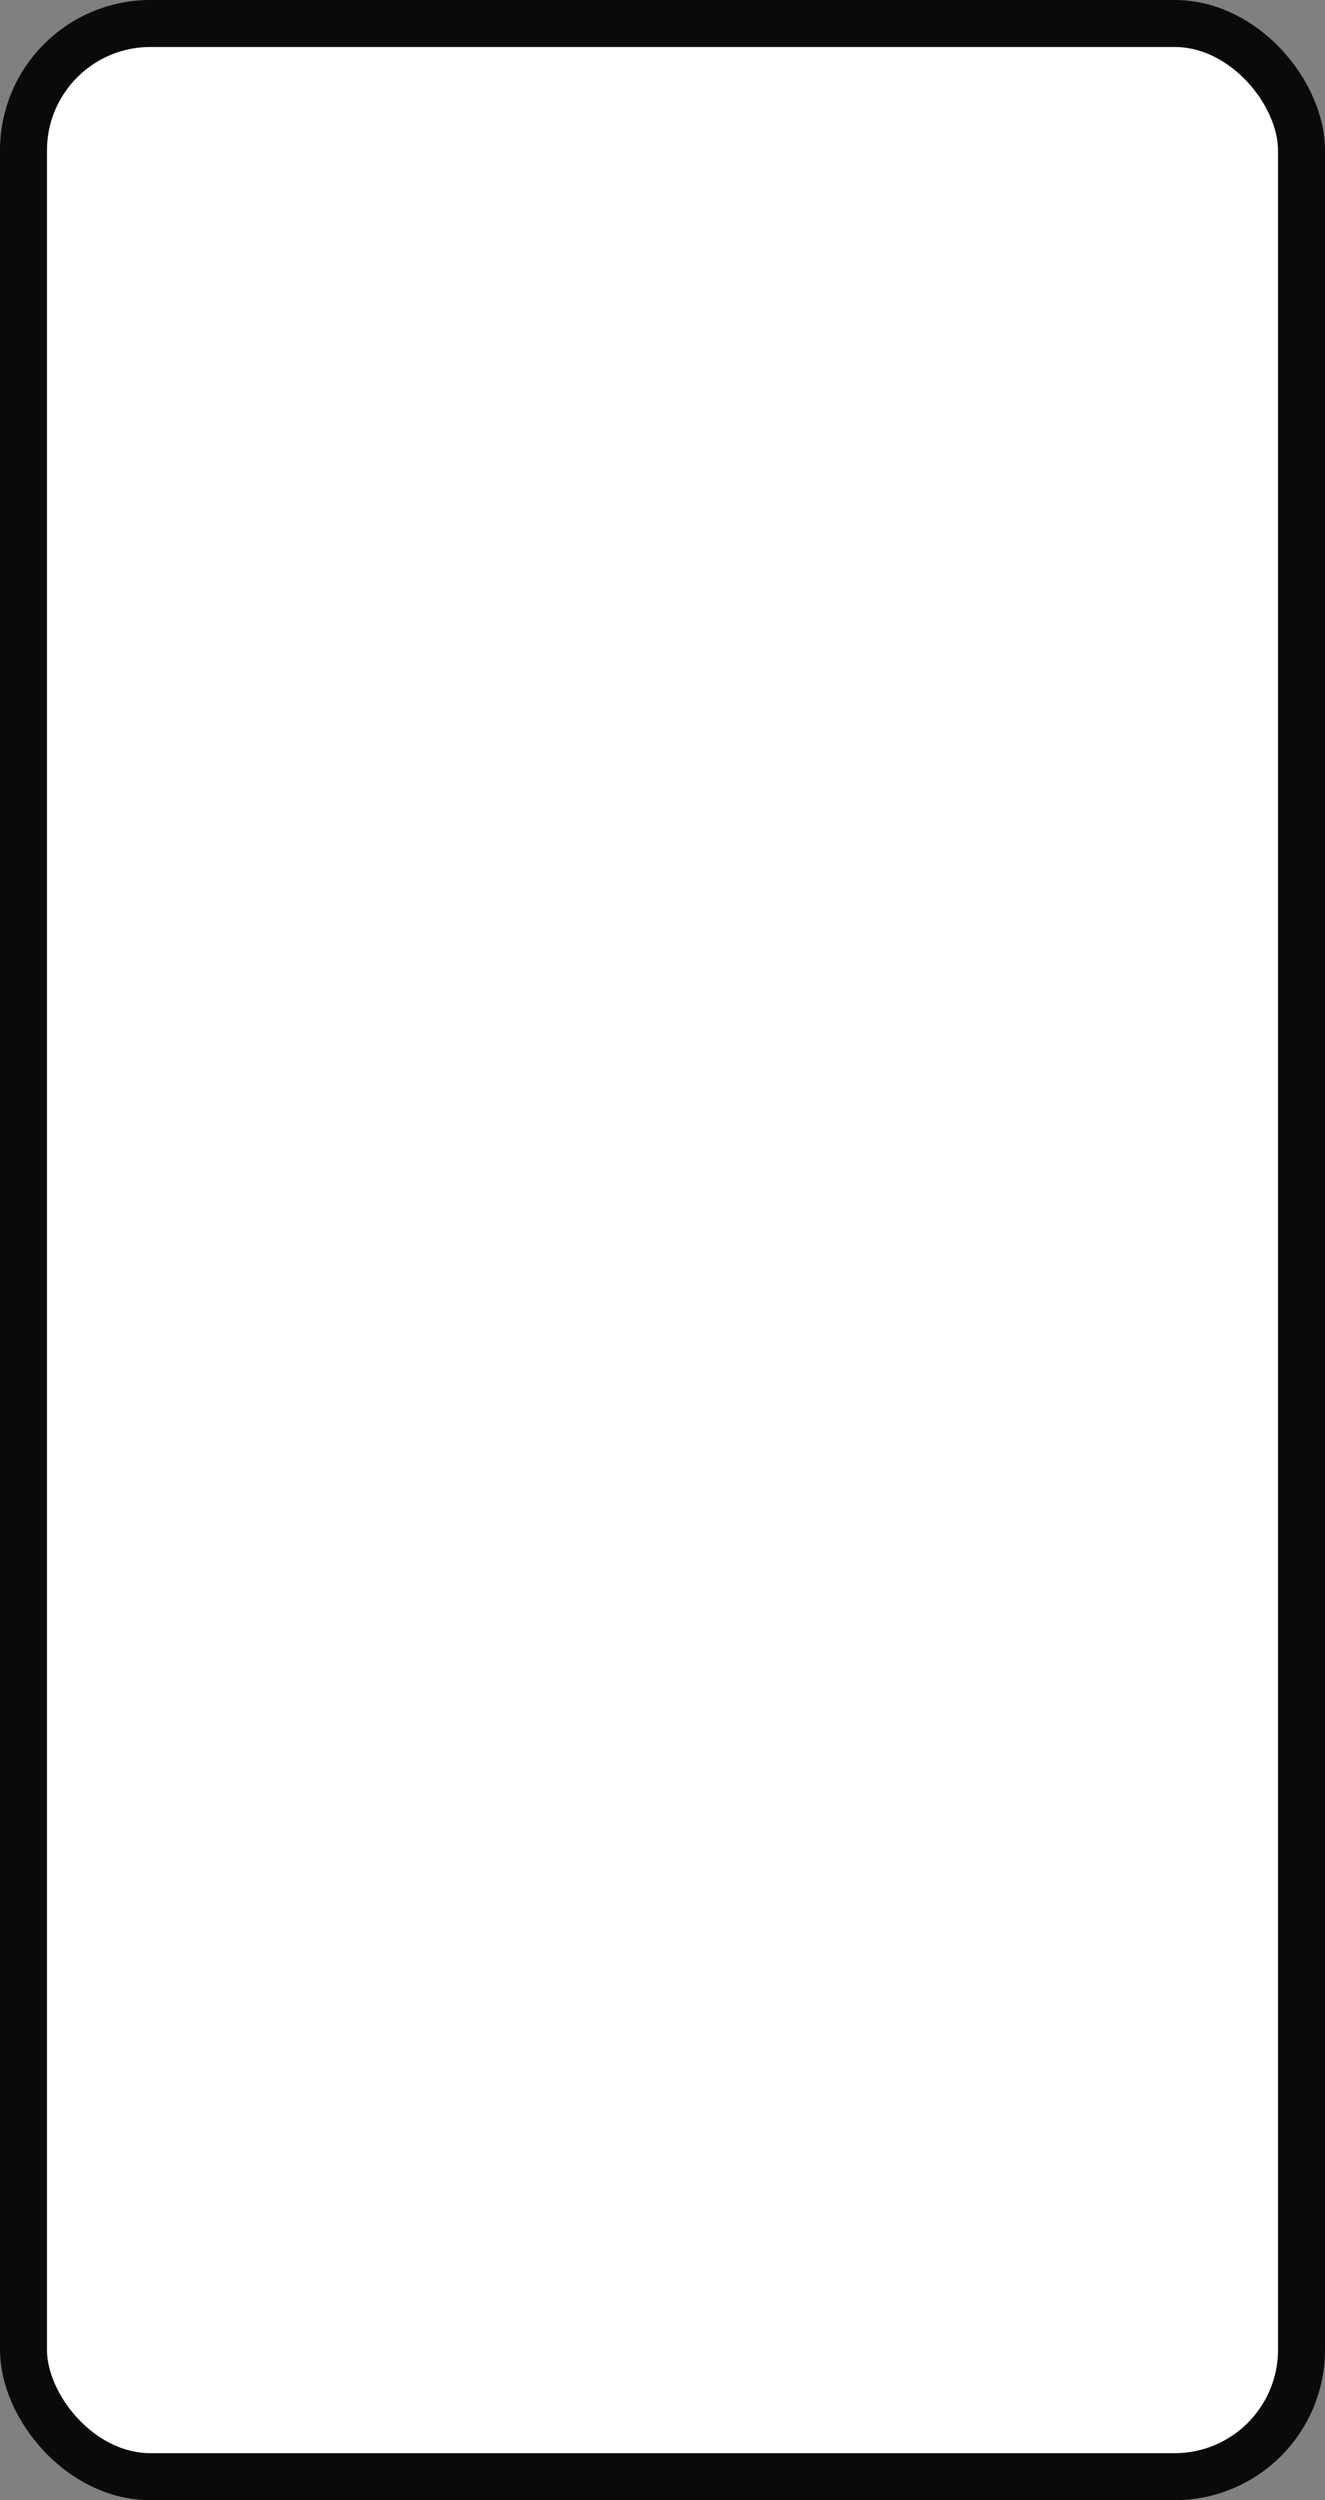
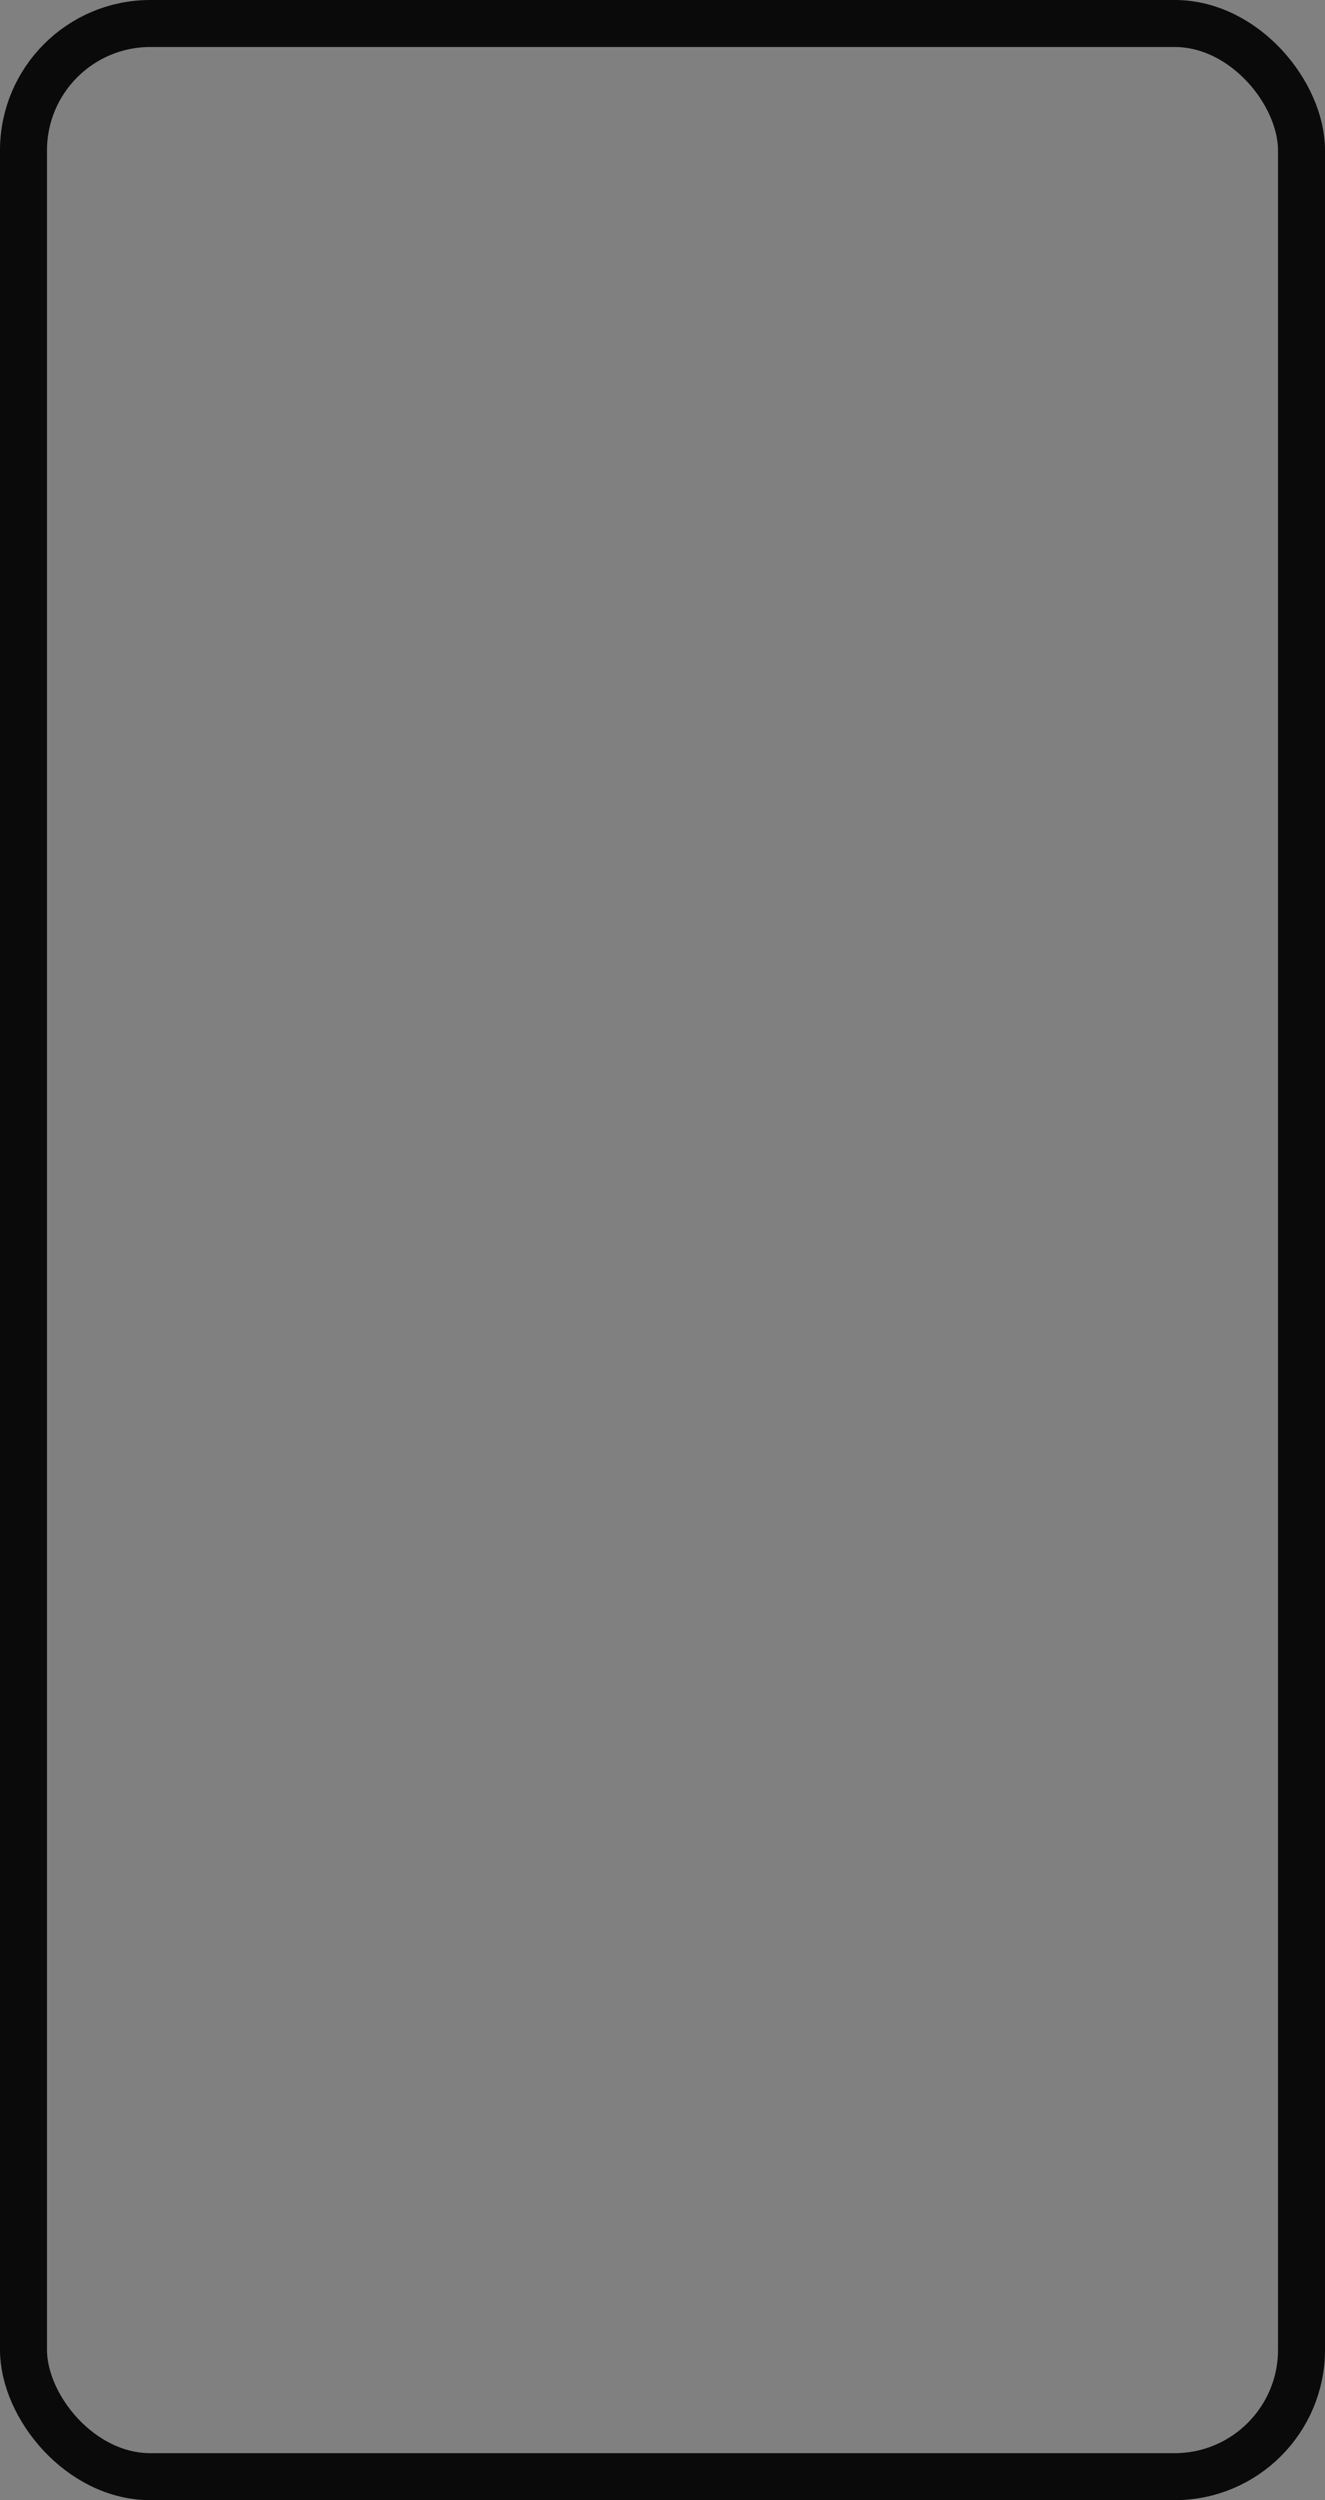
<svg xmlns="http://www.w3.org/2000/svg" width="423" height="798" viewBox="0 0 423 798" fill="none">
  <rect x="0" y="0" width="423" height="798" fill="#808080" stroke="none" />
-   <rect x="7.5" y="7.5" width="408" height="783" rx="40.5" fill="white" />
  <rect x="7.5" y="7.5" width="408" height="783" rx="40.5" stroke="#0A0A0A" stroke-width="15" />
</svg>